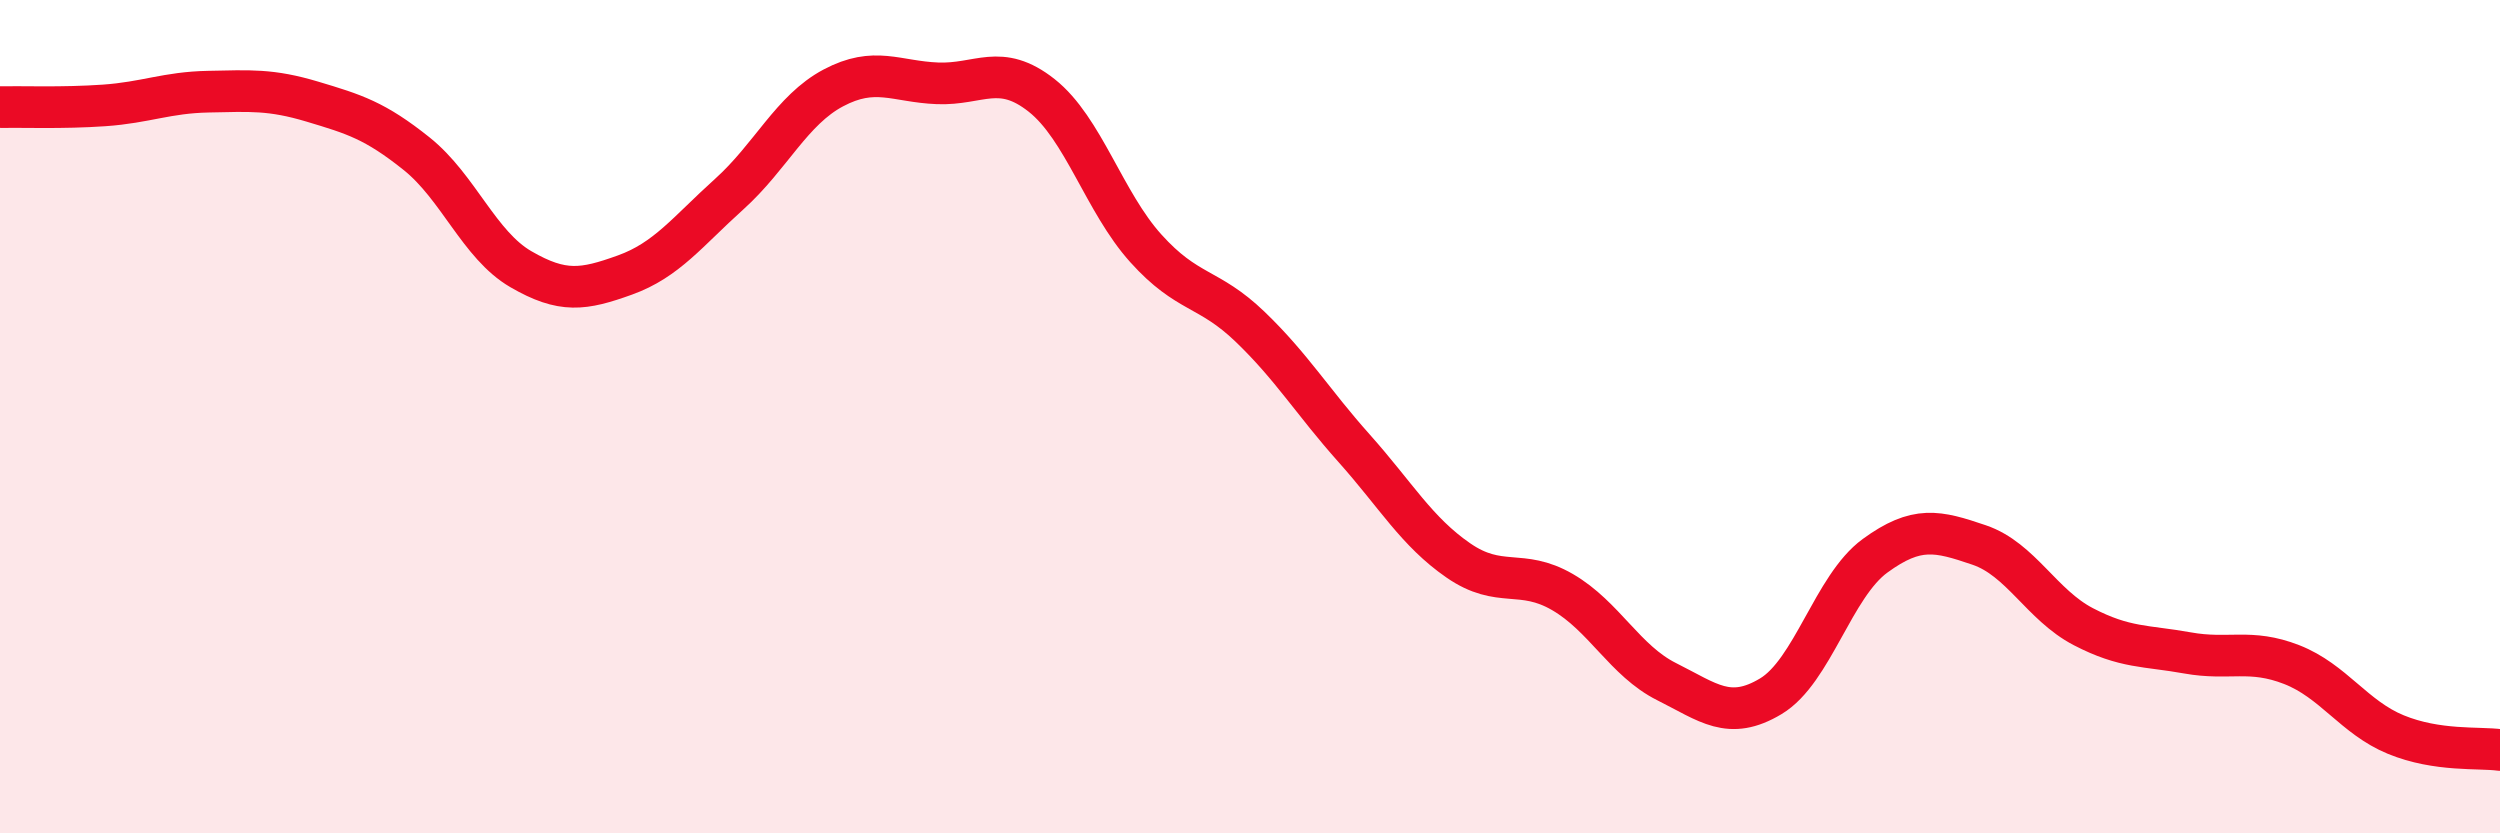
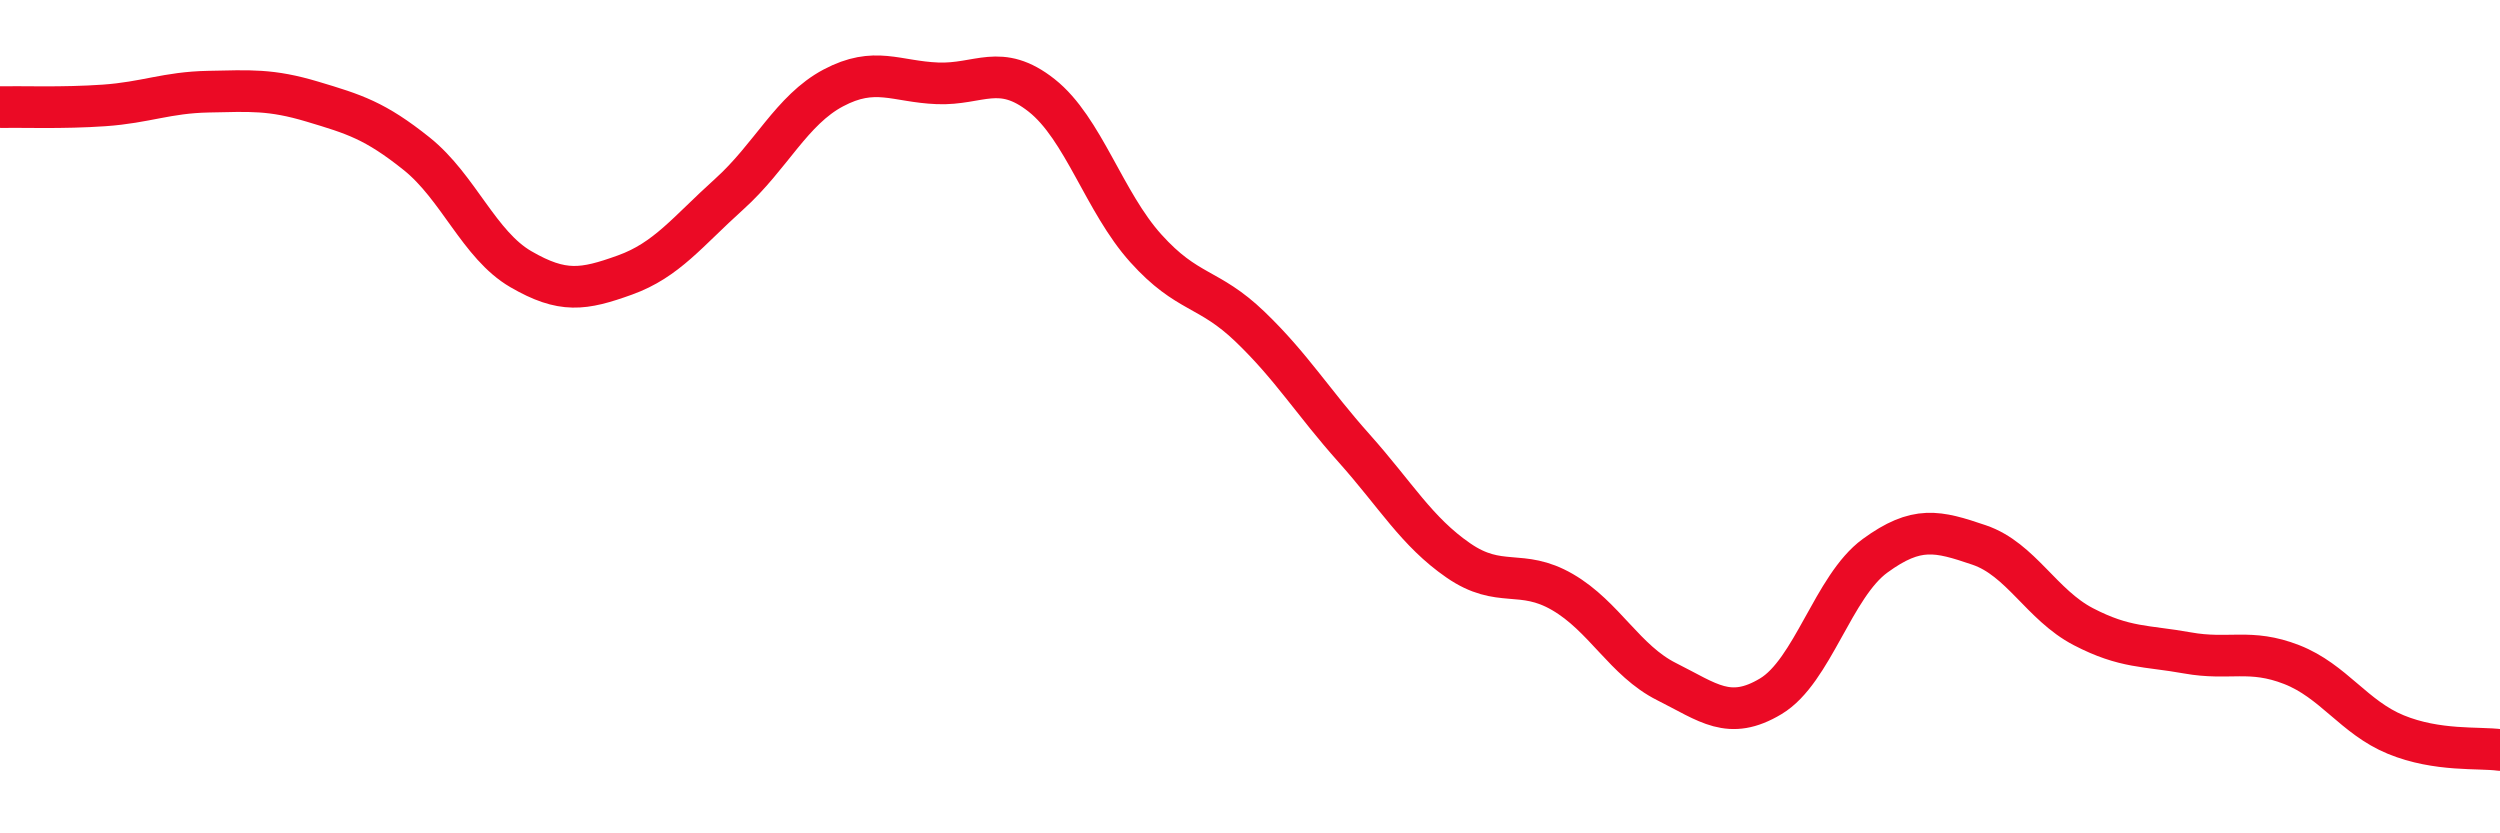
<svg xmlns="http://www.w3.org/2000/svg" width="60" height="20" viewBox="0 0 60 20">
-   <path d="M 0,2.57 C 0.5,2.56 1.5,2.6 2.5,2.53 C 3.5,2.46 4,2.22 5,2.2 C 6,2.18 6.5,2.14 7.5,2.44 C 8.5,2.74 9,2.89 10,3.69 C 11,4.49 11.5,5.88 12.5,6.46 C 13.5,7.04 14,6.96 15,6.6 C 16,6.24 16.5,5.56 17.5,4.66 C 18.5,3.76 19,2.64 20,2.11 C 21,1.58 21.5,1.96 22.5,2 C 23.5,2.04 24,1.5 25,2.29 C 26,3.08 26.5,4.85 27.5,5.96 C 28.5,7.07 29,6.88 30,7.84 C 31,8.8 31.5,9.64 32.5,10.76 C 33.5,11.88 34,12.76 35,13.45 C 36,14.14 36.5,13.63 37.5,14.21 C 38.5,14.79 39,15.86 40,16.36 C 41,16.86 41.5,17.31 42.5,16.71 C 43.5,16.11 44,14.07 45,13.34 C 46,12.61 46.5,12.74 47.5,13.08 C 48.5,13.42 49,14.52 50,15.04 C 51,15.56 51.5,15.49 52.5,15.67 C 53.5,15.85 54,15.56 55,15.95 C 56,16.34 56.5,17.22 57.5,17.63 C 58.5,18.04 59.5,17.93 60,18L60 20L0 20Z" fill="#EB0A25" opacity="0.1" stroke-linecap="round" stroke-linejoin="round" />
  <path d="M 0,2.57 C 0.5,2.56 1.5,2.6 2.5,2.53 C 3.5,2.46 4,2.22 5,2.2 C 6,2.18 6.5,2.14 7.5,2.44 C 8.5,2.74 9,2.89 10,3.69 C 11,4.49 11.5,5.88 12.5,6.46 C 13.5,7.04 14,6.96 15,6.6 C 16,6.24 16.5,5.56 17.5,4.66 C 18.5,3.76 19,2.64 20,2.11 C 21,1.58 21.5,1.96 22.5,2 C 23.5,2.04 24,1.5 25,2.29 C 26,3.08 26.5,4.85 27.5,5.96 C 28.5,7.07 29,6.88 30,7.84 C 31,8.8 31.5,9.64 32.5,10.76 C 33.5,11.88 34,12.76 35,13.45 C 36,14.14 36.5,13.63 37.5,14.21 C 38.5,14.79 39,15.86 40,16.36 C 41,16.86 41.5,17.31 42.5,16.71 C 43.5,16.11 44,14.07 45,13.34 C 46,12.61 46.5,12.74 47.5,13.08 C 48.5,13.42 49,14.52 50,15.04 C 51,15.56 51.5,15.49 52.5,15.67 C 53.5,15.85 54,15.56 55,15.95 C 56,16.34 56.5,17.22 57.5,17.63 C 58.5,18.04 59.5,17.93 60,18" stroke="#EB0A25" stroke-width="1" fill="none" stroke-linecap="round" stroke-linejoin="round" />
</svg>